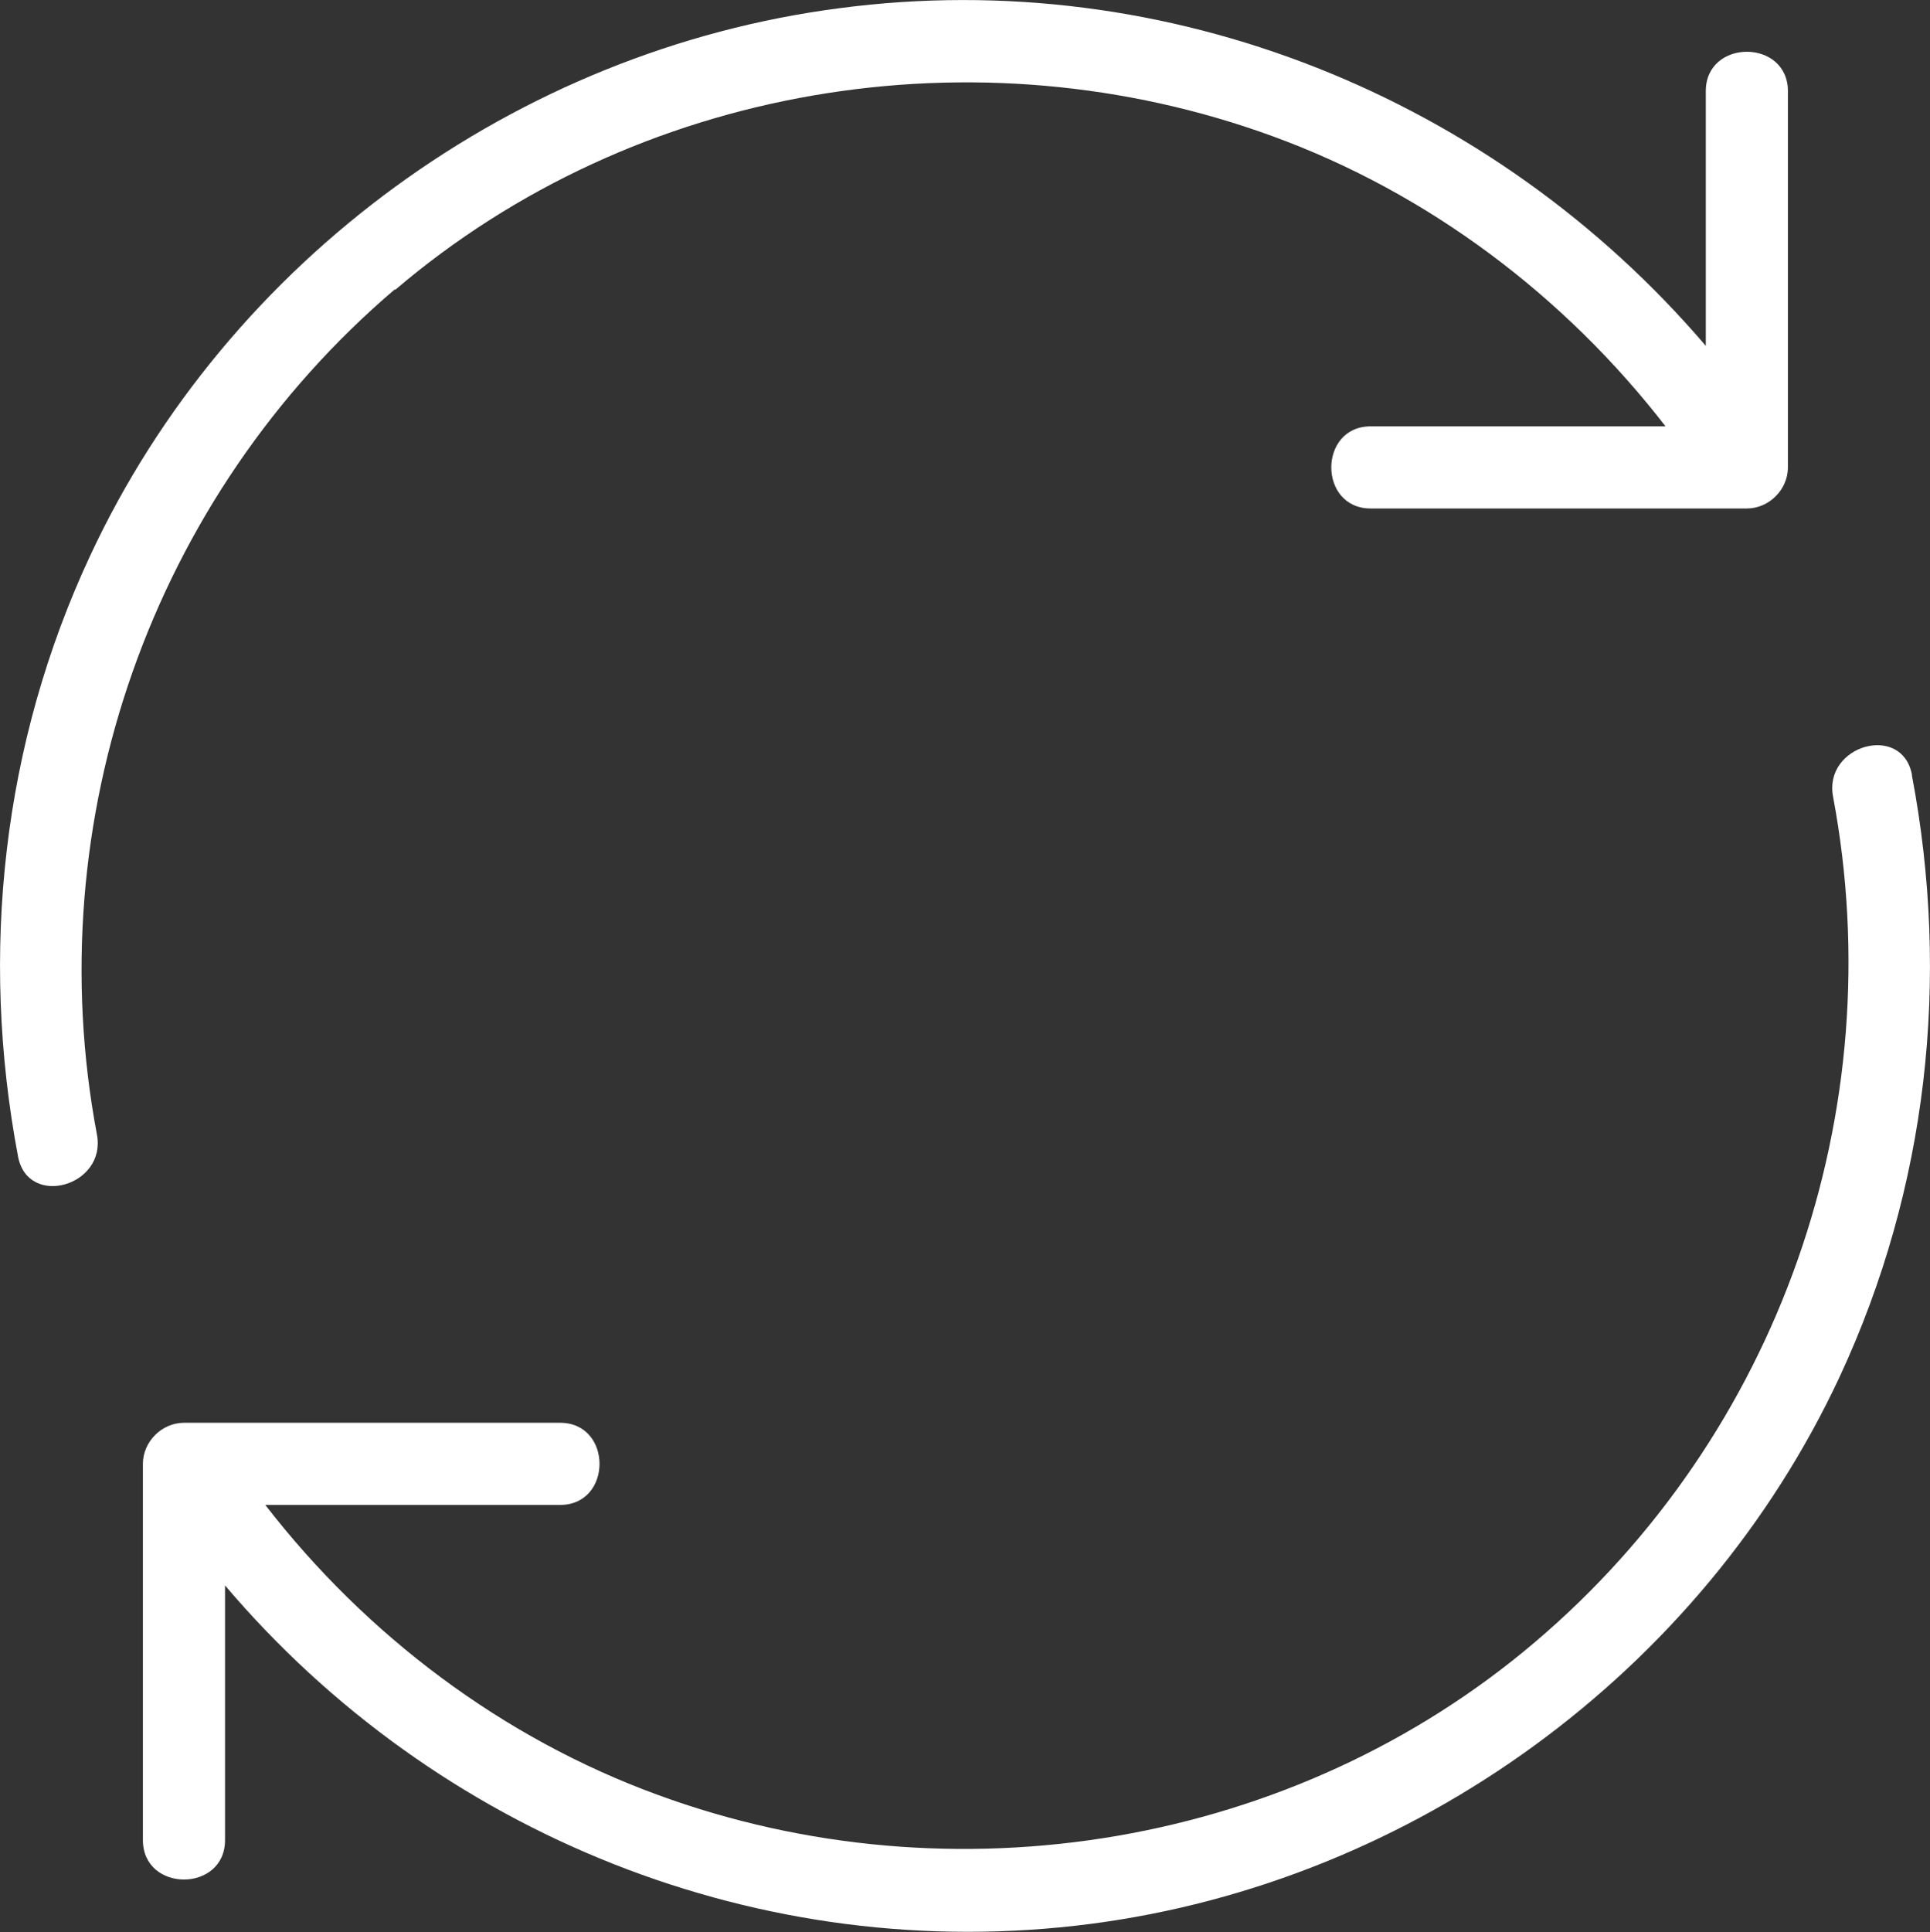
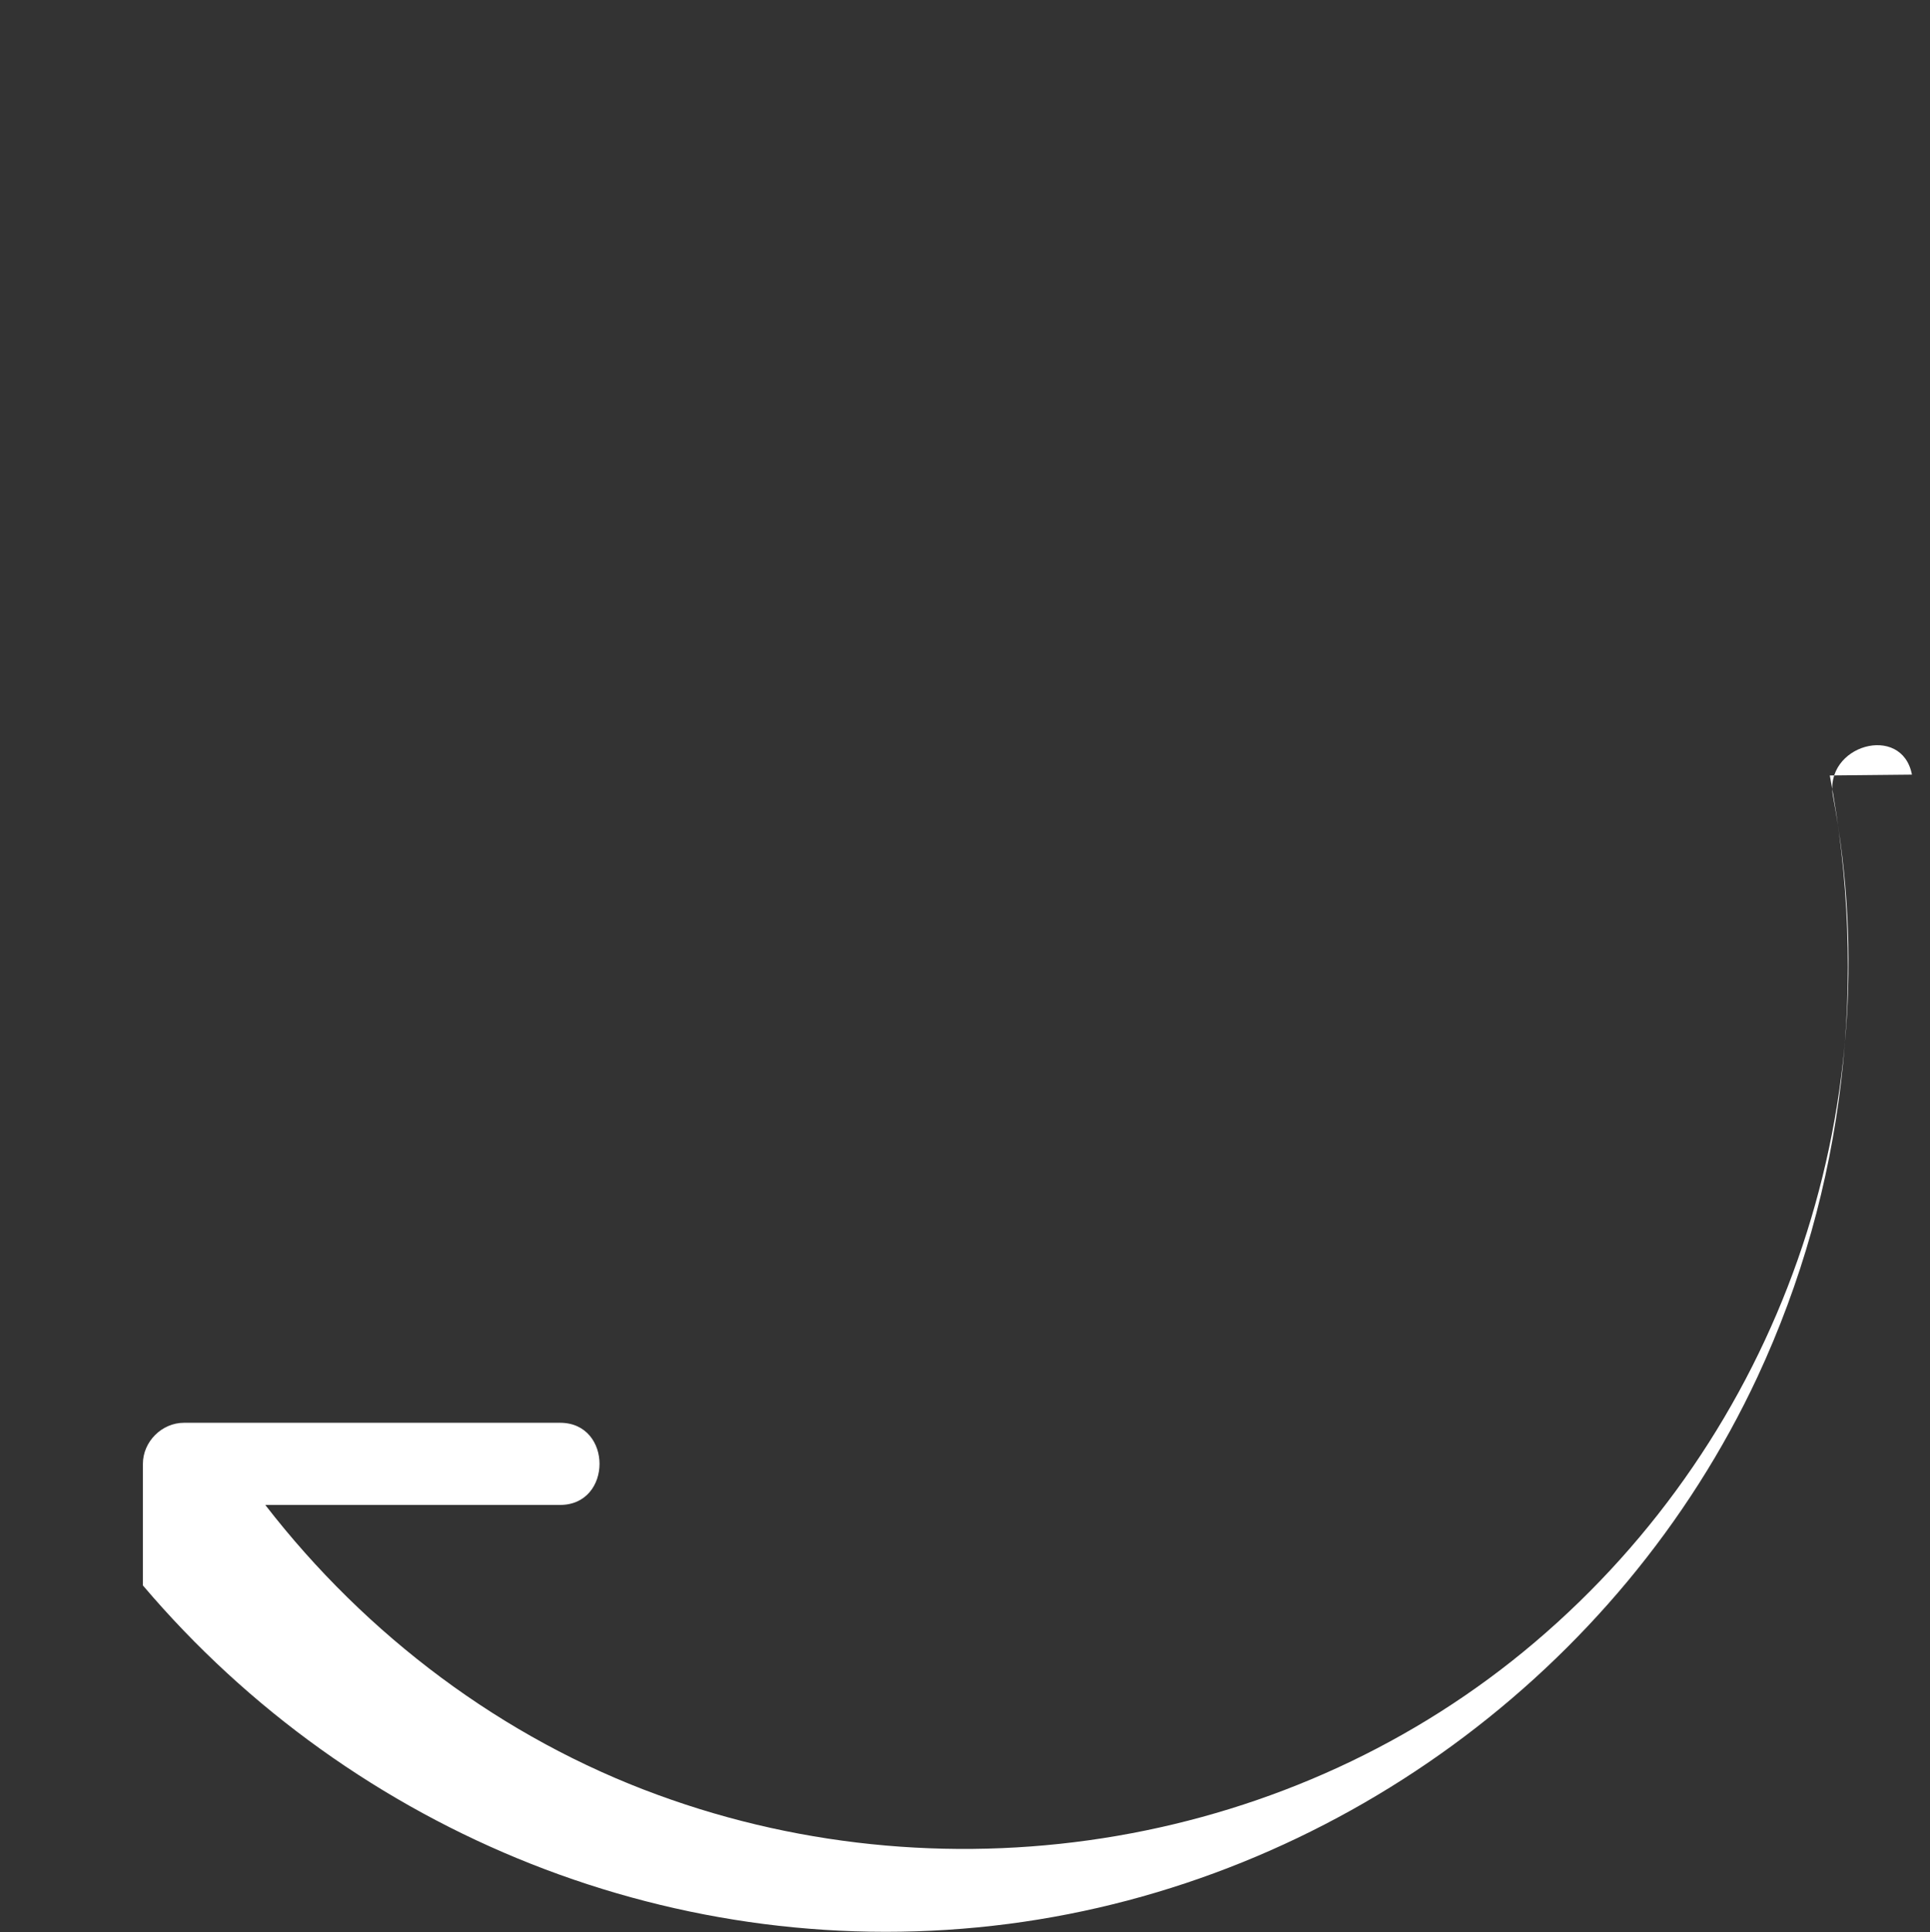
<svg xmlns="http://www.w3.org/2000/svg" id="Layer_2" version="1.1" viewBox="0 0 235 235.2">
  <rect x="0" y="0" width="235" height="235.2" fill="#333333" stroke="none" />
  <defs>
    <style>
      .st0 {
        fill: #fff;
      }
    </style>
  </defs>
  <g id="Layer_1-2">
    <g>
-       <path class="st0" d="M48.1,35.3C77.4,10.3,118.9,3.4,155,16.6c18.9,6.9,35.5,19.4,47.8,35.3h-35.9c-6.4,0-6.4,10,0,10h45.8c2.7,0,5-2.3,5-5V11.1c0-6.4-10-6.4-10,0v31C181.9,11.9,142.3-4.3,102.2,1,62.9,6.1,27.8,31.6,11,67.6.3,90.5-2.5,116,2.2,140.8c1.2,6.3,10.8,3.6,9.6-2.7-7.2-38.2,6.7-77.7,36.3-102.9h0Z" />
-       <path class="st0" d="M232.8,94.3c-1.2-6.3-10.8-3.6-9.6,2.7,7.2,38.3-6.6,77.7-36.3,102.9-29.3,24.9-70.8,31.8-106.8,18.6-18.9-6.9-35.5-19.4-47.8-35.3h35.9c6.4,0,6.4-10,0-10H22.4c-2.7,0-5,2.3-5,5v45.8c0,6.4,10,6.4,10,0v-31c25.7,30.3,65.3,46.4,105.4,41.2,39.3-5.1,74.4-30.6,91.2-66.6,10.7-23,13.5-48.4,8.8-73.2h0Z" />
+       <path class="st0" d="M232.8,94.3c-1.2-6.3-10.8-3.6-9.6,2.7,7.2,38.3-6.6,77.7-36.3,102.9-29.3,24.9-70.8,31.8-106.8,18.6-18.9-6.9-35.5-19.4-47.8-35.3h35.9c6.4,0,6.4-10,0-10H22.4c-2.7,0-5,2.3-5,5v45.8v-31c25.7,30.3,65.3,46.4,105.4,41.2,39.3-5.1,74.4-30.6,91.2-66.6,10.7-23,13.5-48.4,8.8-73.2h0Z" />
    </g>
  </g>
</svg>